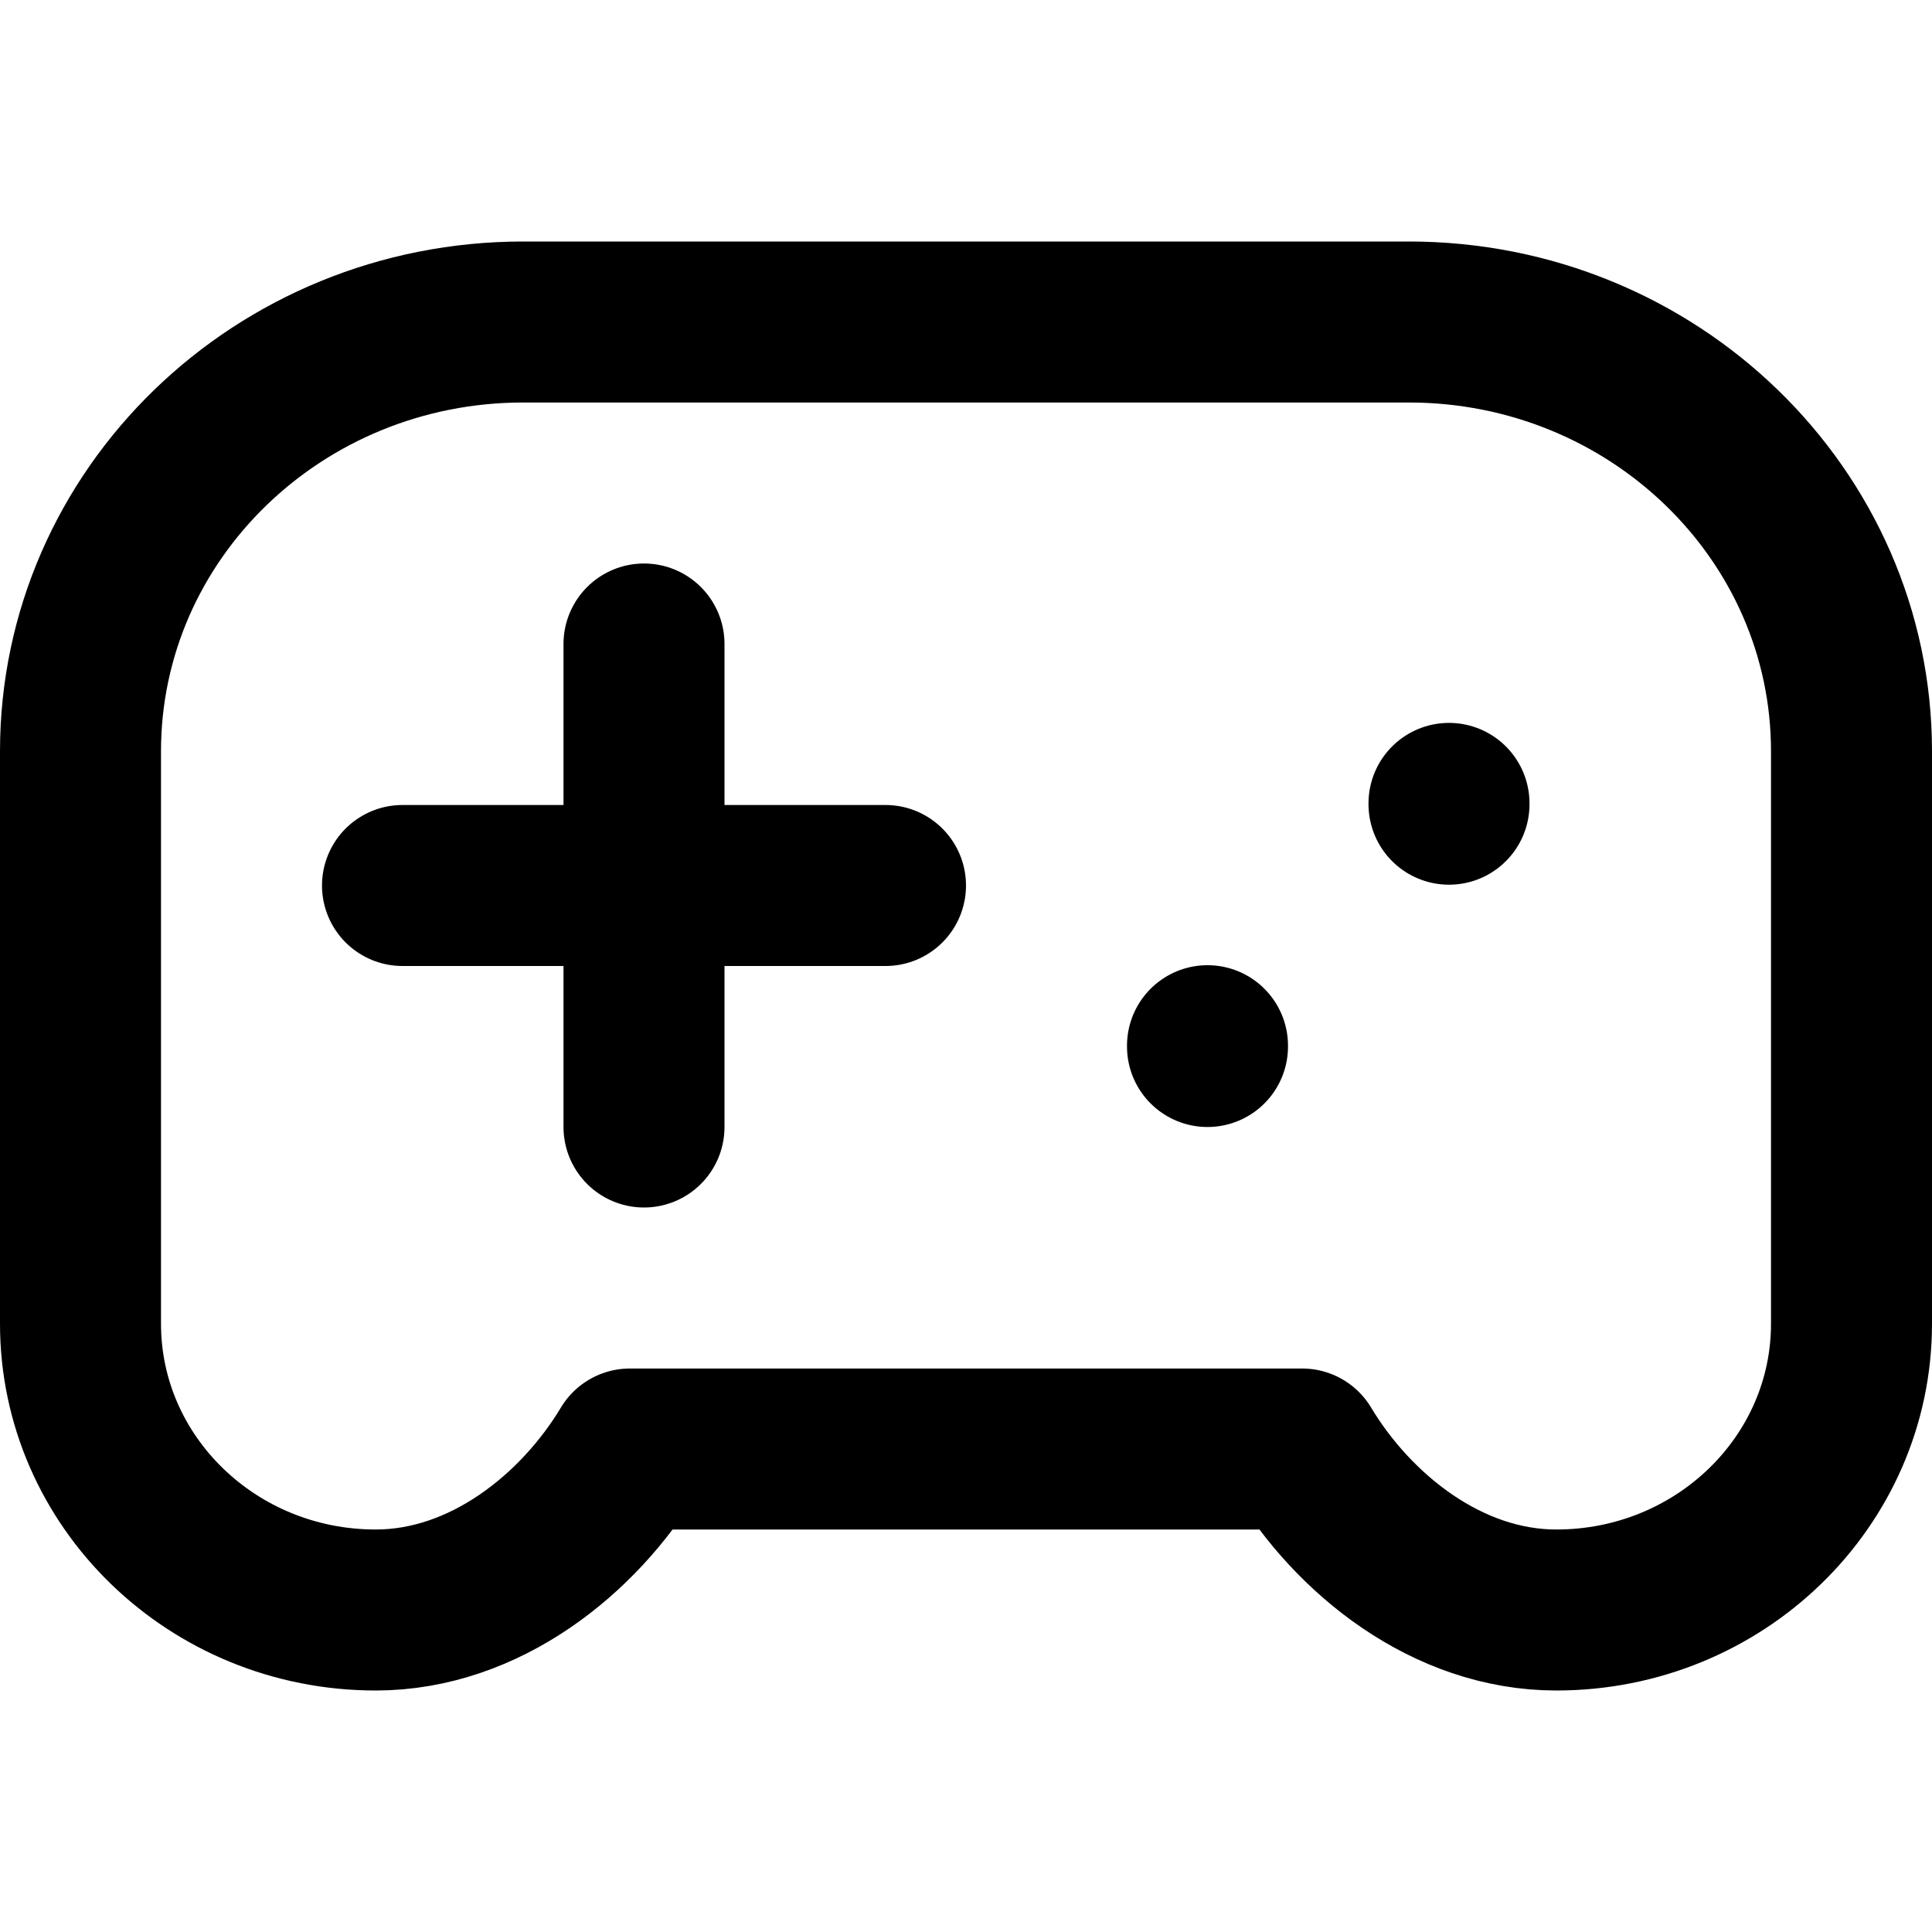
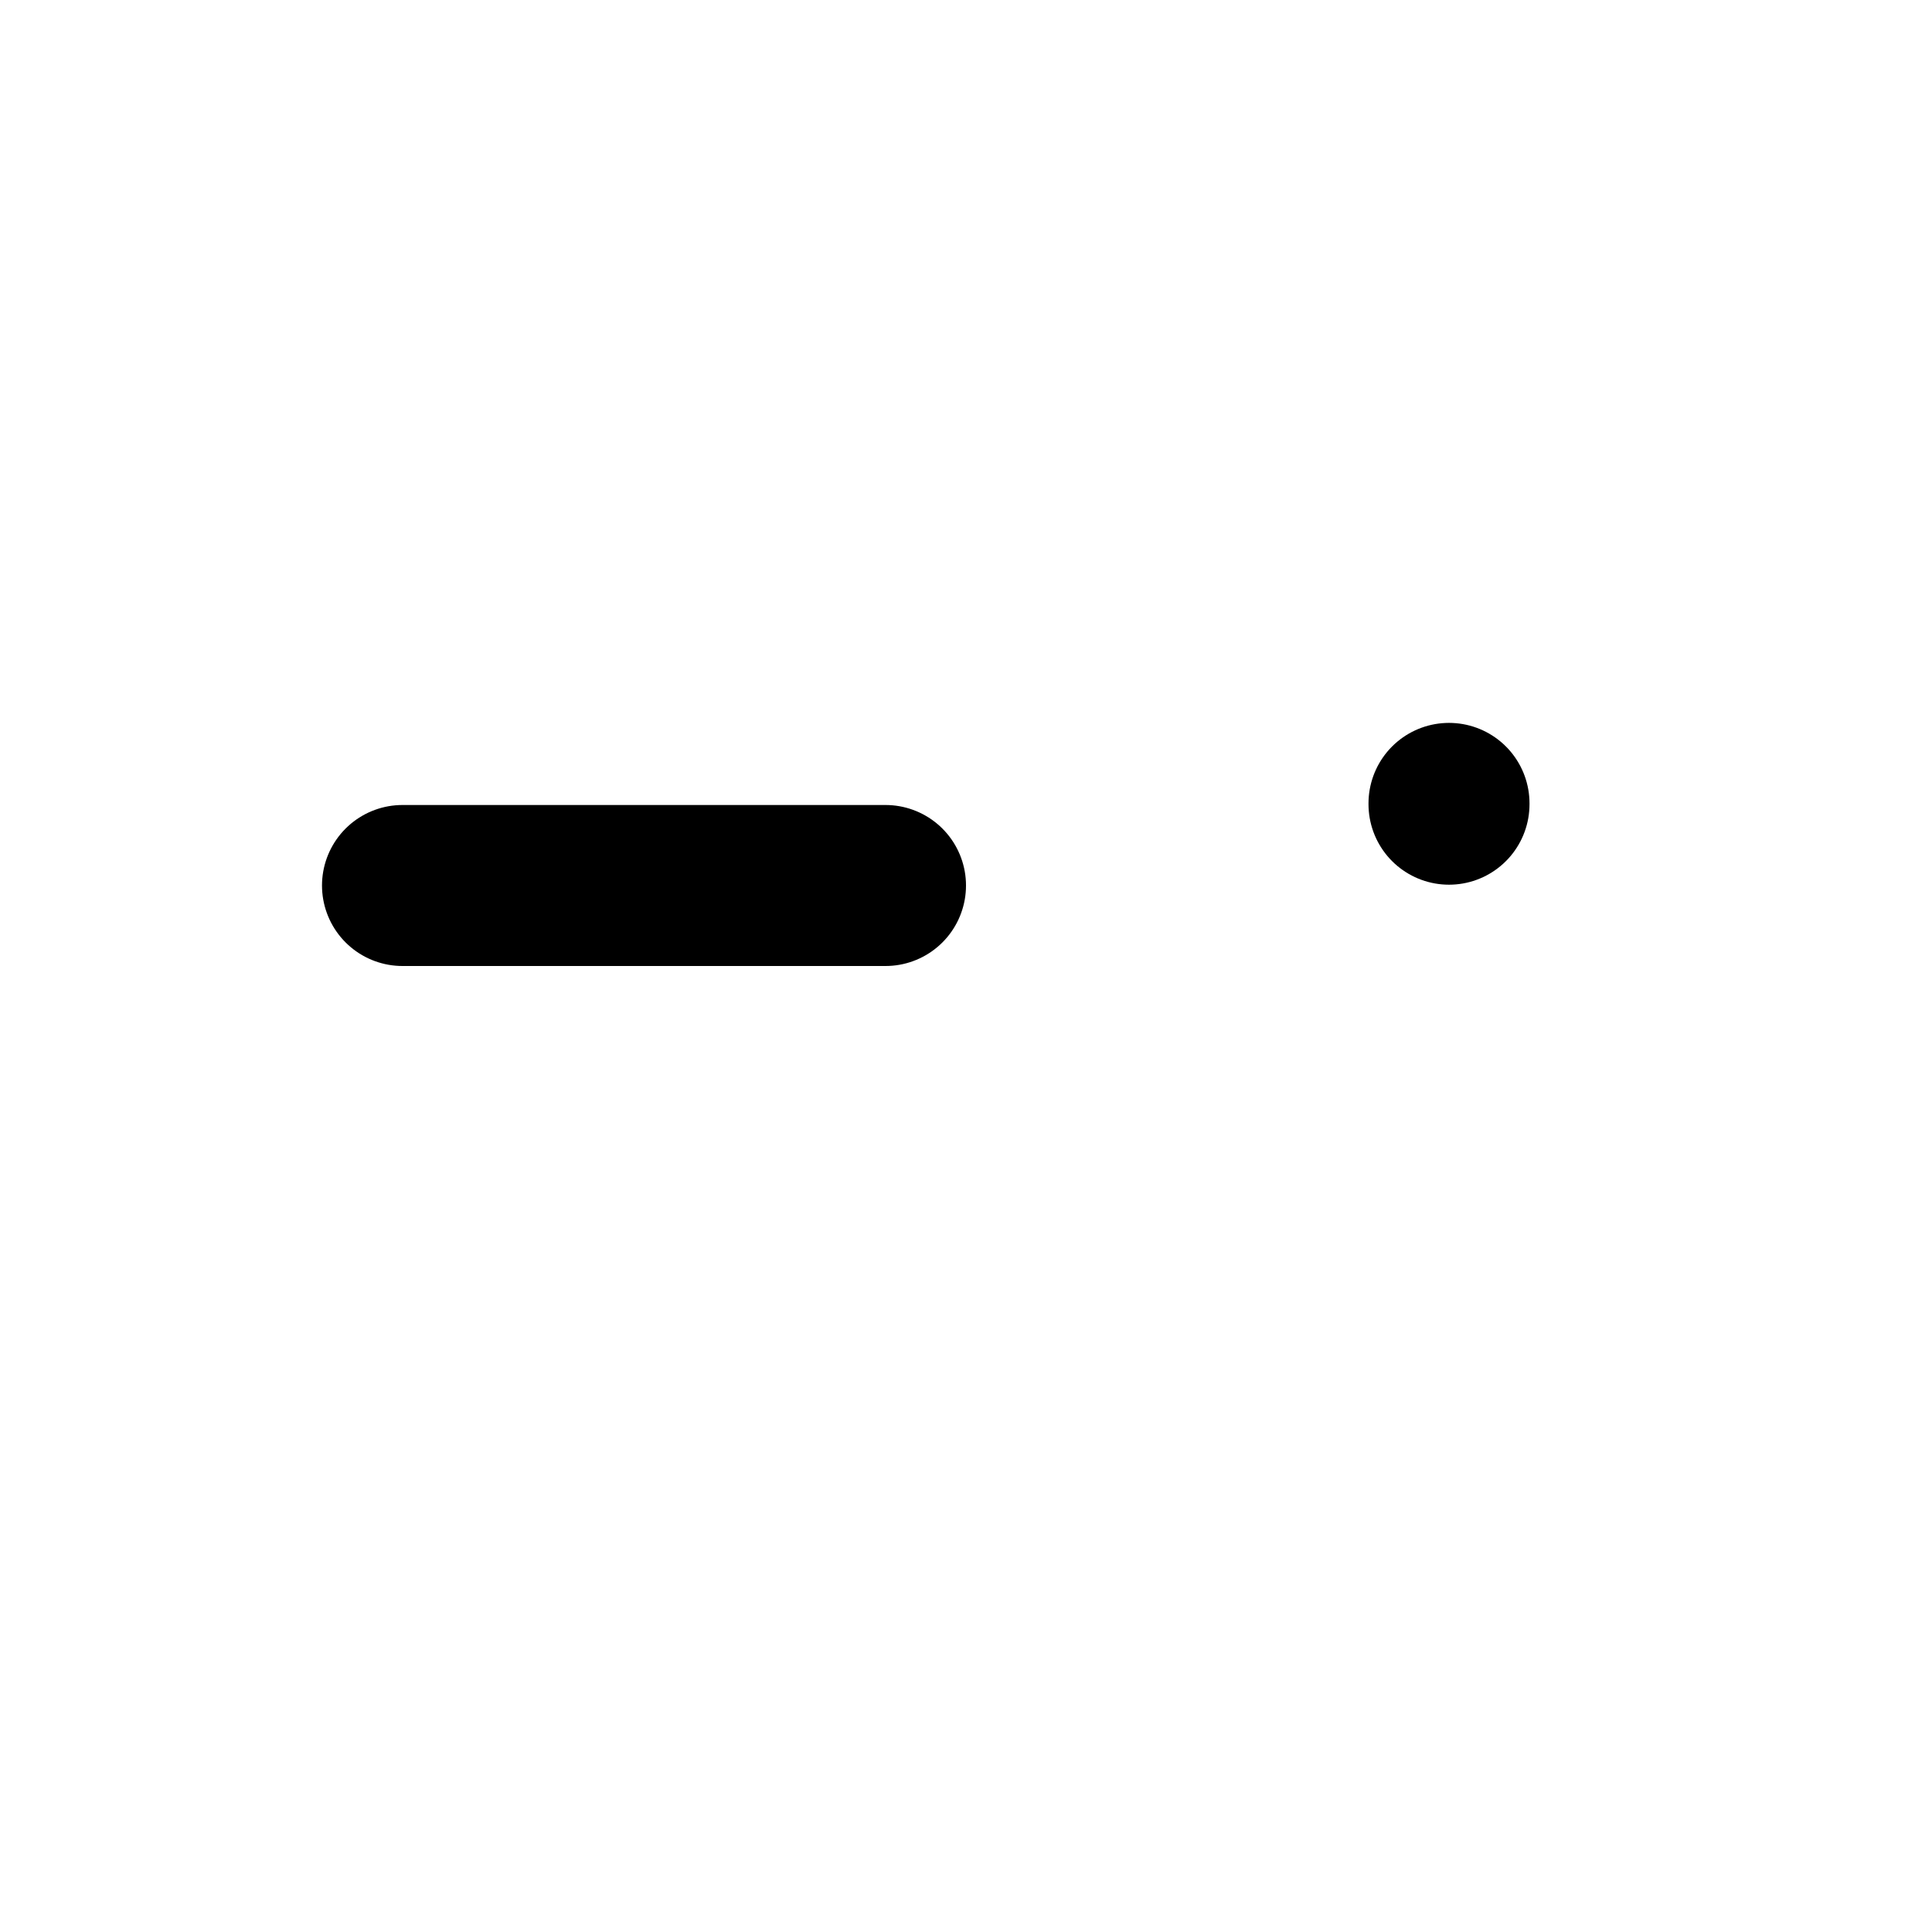
<svg xmlns="http://www.w3.org/2000/svg" enable-background="new 0 0 24 24" viewBox="0 0 24 24">
  <g style="fill:none;stroke:#000;stroke-width:2;stroke-linecap:round;stroke-linejoin:round;stroke-miterlimit:10">
-     <path d="m17.5 4h-11c-3.038 0-5.5 2.388-5.5 5.333v7.111c0 1.964 1.642 3.556 3.667 3.556 1.354 0 2.523-.942 3.158-2h8.35c.635 1.058 1.804 2 3.158 2 2.025 0 3.667-1.592 3.667-3.556v-7.111c0-2.945-2.462-5.333-5.5-5.333z" />
-     <path d="m15 12.99v.01" />
    <path d="m18 9.98v.01" />
-     <path d="m8 8v6" />
    <path d="m5 11h6" />
  </g>
</svg>